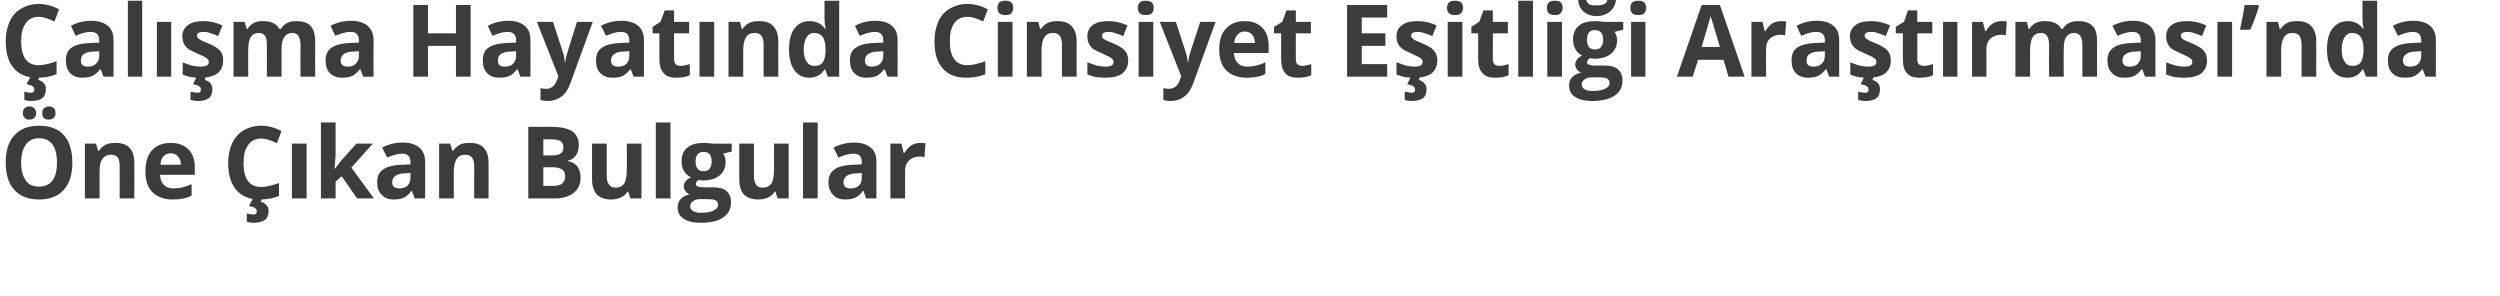
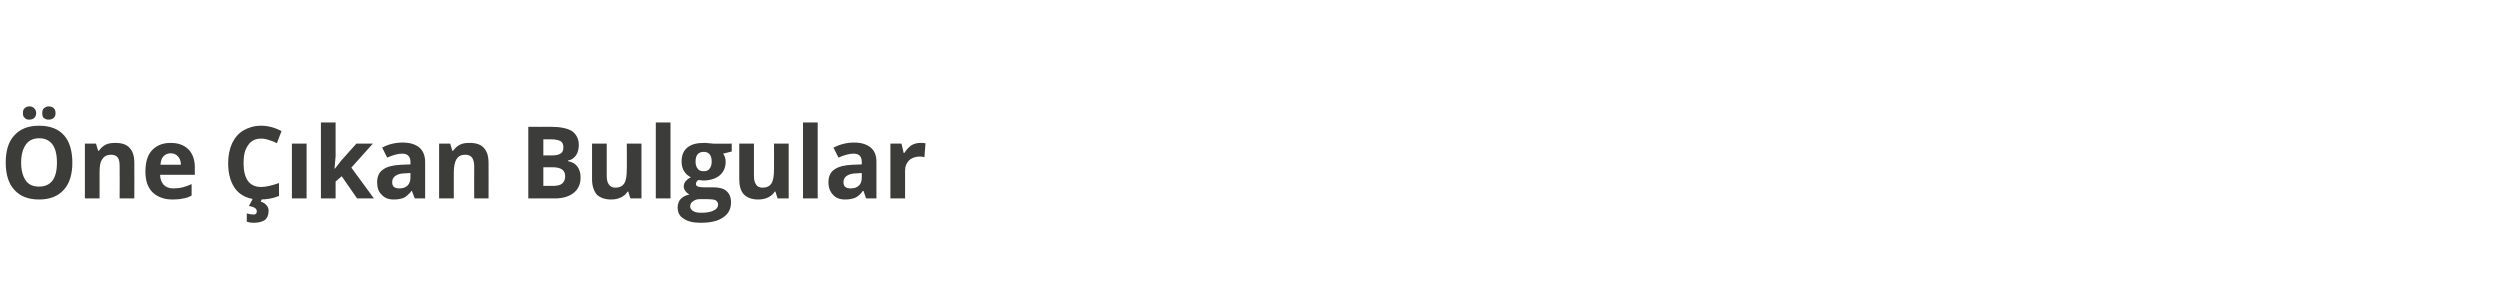
<svg xmlns="http://www.w3.org/2000/svg" version="1.1" width="698px" height="82.727px" viewBox="0 0 698 82.727">
  <desc>al ma Hayat nda Cinsiyet E itli i Ara t rmas nda ne kan Bulgular</desc>
  <defs />
  <g id="Polygon134109">
    <path d="M 20.2 45.4 C 20.2 48.7 19.4 51.3 17.8 53 C 16.2 54.8 13.9 55.7 10.9 55.7 C 7.9 55.7 5.6 54.8 4 53 C 2.4 51.3 1.6 48.7 1.6 45.4 C 1.6 42 2.4 39.5 4 37.8 C 5.6 36 7.9 35.1 10.9 35.1 C 14 35.1 16.3 36 17.9 37.8 C 19.4 39.5 20.2 42.1 20.2 45.4 Z M 5.9 45.4 C 5.9 47.6 6.4 49.3 7.2 50.4 C 8 51.6 9.3 52.1 10.9 52.1 C 14.2 52.1 15.9 49.9 15.9 45.4 C 15.9 40.9 14.2 38.6 10.9 38.6 C 9.3 38.6 8 39.2 7.2 40.4 C 6.4 41.5 5.9 43.2 5.9 45.4 Z M 6.4 31.6 C 6.4 31 6.5 30.5 6.9 30.2 C 7.2 29.9 7.6 29.7 8.2 29.7 C 8.8 29.7 9.3 29.9 9.6 30.3 C 9.9 30.6 10.1 31 10.1 31.6 C 10.1 32.1 9.9 32.6 9.6 32.9 C 9.3 33.2 8.8 33.4 8.2 33.4 C 7.6 33.4 7.2 33.3 6.9 32.9 C 6.5 32.6 6.4 32.2 6.4 31.6 Z M 11.8 31.6 C 11.8 31 11.9 30.5 12.3 30.2 C 12.7 29.9 13.1 29.7 13.6 29.7 C 14.2 29.7 14.7 29.9 15 30.2 C 15.4 30.6 15.5 31 15.5 31.6 C 15.5 32.1 15.4 32.6 15 32.9 C 14.7 33.2 14.2 33.4 13.6 33.4 C 13.1 33.4 12.7 33.3 12.3 33 C 11.9 32.7 11.8 32.2 11.8 31.6 Z M 37.5 55.4 L 33.4 55.4 C 33.4 55.4 33.45 46.5 33.4 46.5 C 33.4 45.4 33.3 44.6 32.9 44 C 32.5 43.5 31.9 43.2 31 43.2 C 29.9 43.2 29.1 43.6 28.6 44.4 C 28 45.1 27.8 46.4 27.8 48.2 C 27.8 48.23 27.8 55.4 27.8 55.4 L 23.7 55.4 L 23.7 40.1 L 26.8 40.1 L 27.4 42.1 C 27.4 42.1 27.61 42.09 27.6 42.1 C 28.1 41.4 28.7 40.8 29.5 40.4 C 30.3 40 31.2 39.9 32.2 39.9 C 34 39.9 35.3 40.3 36.2 41.3 C 37.1 42.3 37.5 43.6 37.5 45.5 C 37.54 45.46 37.5 55.4 37.5 55.4 Z M 47.7 42.8 C 46.8 42.8 46.1 43.1 45.6 43.7 C 45.1 44.2 44.9 45 44.8 46 C 44.8 46 50.5 46 50.5 46 C 50.5 45 50.2 44.2 49.7 43.7 C 49.2 43.1 48.5 42.8 47.7 42.8 Z M 48.2 55.7 C 45.8 55.7 44 55 42.6 53.7 C 41.2 52.3 40.6 50.4 40.6 47.9 C 40.6 45.3 41.2 43.3 42.4 42 C 43.7 40.6 45.4 39.9 47.6 39.9 C 49.8 39.9 51.4 40.5 52.6 41.7 C 53.8 42.9 54.4 44.6 54.4 46.8 C 54.36 46.8 54.4 48.8 54.4 48.8 C 54.4 48.8 44.7 48.82 44.7 48.8 C 44.7 50 45.1 50.9 45.7 51.6 C 46.4 52.3 47.3 52.6 48.4 52.6 C 49.3 52.6 50.2 52.5 51 52.3 C 51.8 52.1 52.6 51.8 53.5 51.4 C 53.5 51.4 53.5 54.6 53.5 54.6 C 52.8 55 52 55.3 51.2 55.4 C 50.4 55.6 49.4 55.7 48.2 55.7 Z M 72.9 38.7 C 71.3 38.7 70.1 39.3 69.3 40.5 C 68.4 41.7 68 43.3 68 45.5 C 68 49.9 69.6 52.2 72.9 52.2 C 74.3 52.2 75.9 51.8 77.9 51.1 C 77.9 51.1 77.9 54.7 77.9 54.7 C 76.3 55.4 74.5 55.7 72.5 55.7 C 69.7 55.7 67.5 54.8 66 53.1 C 64.5 51.3 63.7 48.8 63.7 45.5 C 63.7 43.4 64.1 41.6 64.8 40 C 65.6 38.4 66.6 37.2 68 36.4 C 69.4 35.6 71 35.1 72.9 35.1 C 74.8 35.1 76.7 35.6 78.6 36.6 C 78.6 36.6 77.3 40 77.3 40 C 76.6 39.6 75.8 39.3 75.1 39.1 C 74.3 38.8 73.6 38.7 72.9 38.7 Z M 75 58.8 C 75 60 74.6 60.9 74 61.4 C 73.3 61.9 72.2 62.2 70.8 62.2 C 70.1 62.2 69.5 62.1 68.9 61.9 C 68.9 61.9 68.9 59.6 68.9 59.6 C 69.1 59.6 69.4 59.7 69.8 59.8 C 70.2 59.8 70.6 59.9 70.8 59.9 C 71.4 59.9 71.7 59.6 71.7 59 C 71.7 58.2 71 57.8 69.5 57.5 C 69.53 57.53 70.6 55.4 70.6 55.4 L 73.2 55.4 C 73.2 55.4 72.79 56.26 72.8 56.3 C 73.5 56.5 74 56.8 74.4 57.3 C 74.8 57.7 75 58.3 75 58.8 Z M 85.6 55.4 L 81.5 55.4 L 81.5 40.1 L 85.6 40.1 L 85.6 55.4 Z M 93.5 47.1 L 95.3 44.8 L 99.5 40.1 L 104.1 40.1 L 98.1 46.8 L 104.4 55.4 L 99.7 55.4 L 95.4 49.2 L 93.7 50.7 L 93.7 55.4 L 89.6 55.4 L 89.6 34.2 L 93.7 34.2 L 93.7 43.6 L 93.4 47.1 L 93.5 47.1 Z M 115.8 55.4 L 115 53.3 C 115 53.3 114.93 53.35 114.9 53.3 C 114.2 54.2 113.5 54.8 112.8 55.2 C 112.1 55.5 111.1 55.7 110 55.7 C 108.5 55.7 107.4 55.3 106.6 54.4 C 105.7 53.6 105.3 52.4 105.3 50.9 C 105.3 49.2 105.9 48 107 47.3 C 108.1 46.5 109.8 46.1 112 46 C 112.02 45.99 114.6 45.9 114.6 45.9 C 114.6 45.9 114.62 45.24 114.6 45.2 C 114.6 43.7 113.8 42.9 112.3 42.9 C 111.1 42.9 109.7 43.3 108.1 44 C 108.1 44 106.7 41.2 106.7 41.2 C 108.4 40.3 110.3 39.8 112.4 39.8 C 114.5 39.8 116 40.3 117.1 41.2 C 118.1 42.1 118.7 43.4 118.7 45.2 C 118.68 45.24 118.7 55.4 118.7 55.4 L 115.8 55.4 Z M 114.6 48.3 C 114.6 48.3 113.04 48.4 113 48.4 C 111.8 48.4 111 48.7 110.4 49.1 C 109.8 49.5 109.5 50.1 109.5 50.9 C 109.5 52.1 110.2 52.6 111.5 52.6 C 112.4 52.6 113.2 52.4 113.8 51.8 C 114.3 51.3 114.6 50.5 114.6 49.6 C 114.62 49.6 114.6 48.3 114.6 48.3 Z M 136.4 55.4 L 132.4 55.4 C 132.4 55.4 132.35 46.5 132.4 46.5 C 132.4 45.4 132.2 44.6 131.8 44 C 131.4 43.5 130.8 43.2 129.9 43.2 C 128.8 43.2 128 43.6 127.5 44.4 C 127 45.1 126.7 46.4 126.7 48.2 C 126.7 48.23 126.7 55.4 126.7 55.4 L 122.6 55.4 L 122.6 40.1 L 125.7 40.1 L 126.3 42.1 C 126.3 42.1 126.51 42.09 126.5 42.1 C 127 41.4 127.6 40.8 128.4 40.4 C 129.2 40 130.1 39.9 131.1 39.9 C 132.9 39.9 134.2 40.3 135.1 41.3 C 136 42.3 136.4 43.6 136.4 45.5 C 136.44 45.46 136.4 55.4 136.4 55.4 Z M 147.5 35.4 C 147.5 35.4 153.64 35.44 153.6 35.4 C 156.4 35.4 158.4 35.8 159.7 36.6 C 160.9 37.5 161.6 38.7 161.6 40.5 C 161.6 41.7 161.3 42.7 160.8 43.4 C 160.2 44.2 159.5 44.7 158.6 44.8 C 158.6 44.8 158.6 45 158.6 45 C 159.8 45.2 160.7 45.8 161.2 46.5 C 161.8 47.3 162.1 48.3 162.1 49.6 C 162.1 51.5 161.4 52.9 160.1 53.9 C 158.8 54.9 157.1 55.4 154.9 55.4 C 154.88 55.42 147.5 55.4 147.5 55.4 L 147.5 35.4 Z M 151.7 43.4 C 151.7 43.4 154.11 43.35 154.1 43.4 C 155.2 43.4 156.1 43.2 156.6 42.8 C 157.1 42.5 157.3 41.9 157.3 41.1 C 157.3 40.3 157 39.7 156.5 39.4 C 155.9 39.1 155.1 38.9 153.9 38.9 C 153.88 38.91 151.7 38.9 151.7 38.9 L 151.7 43.4 Z M 151.7 46.7 L 151.7 51.9 C 151.7 51.9 154.41 51.92 154.4 51.9 C 155.5 51.9 156.4 51.7 156.9 51.3 C 157.5 50.8 157.8 50.1 157.8 49.2 C 157.8 47.5 156.6 46.7 154.3 46.7 C 154.27 46.71 151.7 46.7 151.7 46.7 Z M 176 55.4 L 175.4 53.5 C 175.4 53.5 175.23 53.47 175.2 53.5 C 174.8 54.2 174.2 54.7 173.4 55.1 C 172.6 55.5 171.7 55.7 170.6 55.7 C 168.9 55.7 167.5 55.2 166.6 54.3 C 165.8 53.3 165.3 51.9 165.3 50.1 C 165.31 50.11 165.3 40.1 165.3 40.1 L 169.4 40.1 C 169.4 40.1 169.39 49.07 169.4 49.1 C 169.4 50.2 169.6 51 170 51.5 C 170.4 52.1 171 52.4 171.8 52.4 C 172.9 52.4 173.8 52 174.3 51.2 C 174.8 50.4 175 49.1 175 47.3 C 175.05 47.33 175 40.1 175 40.1 L 179.1 40.1 L 179.1 55.4 L 176 55.4 Z M 187.2 55.4 L 183.1 55.4 L 183.1 34.2 L 187.2 34.2 L 187.2 55.4 Z M 204.3 40.1 L 204.3 42.3 C 204.3 42.3 201.94 42.87 201.9 42.9 C 202.4 43.6 202.6 44.3 202.6 45.2 C 202.6 46.8 202 48.1 200.9 49 C 199.8 49.9 198.2 50.4 196.2 50.4 C 196.23 50.38 195.5 50.3 195.5 50.3 C 195.5 50.3 194.89 50.27 194.9 50.3 C 194.5 50.6 194.3 51 194.3 51.4 C 194.3 52 195 52.3 196.5 52.3 C 196.5 52.3 199.1 52.3 199.1 52.3 C 200.7 52.3 202 52.6 202.8 53.3 C 203.7 54.1 204.1 55.1 204.1 56.5 C 204.1 58.3 203.4 59.7 201.9 60.7 C 200.5 61.7 198.4 62.2 195.6 62.2 C 193.5 62.2 191.9 61.8 190.8 61 C 189.7 60.3 189.2 59.3 189.2 57.9 C 189.2 57 189.5 56.2 190 55.6 C 190.6 55 191.4 54.5 192.5 54.3 C 192.1 54.1 191.7 53.8 191.4 53.4 C 191.1 53 190.9 52.5 190.9 52.1 C 190.9 51.5 191.1 51 191.4 50.6 C 191.8 50.2 192.2 49.8 192.9 49.5 C 192.1 49.1 191.5 48.6 191 47.8 C 190.5 47 190.3 46.1 190.3 45.1 C 190.3 43.4 190.8 42.1 191.9 41.2 C 193 40.3 194.5 39.9 196.5 39.9 C 196.9 39.9 197.4 39.9 198 40 C 198.5 40 198.9 40.1 199.1 40.1 C 199.06 40.14 204.3 40.1 204.3 40.1 Z M 192.7 57.6 C 192.7 58.2 193 58.6 193.5 58.9 C 194.1 59.3 194.8 59.4 195.8 59.4 C 197.3 59.4 198.4 59.2 199.2 58.8 C 200.1 58.4 200.5 57.8 200.5 57.1 C 200.5 56.6 200.2 56.2 199.8 55.9 C 199.3 55.7 198.5 55.6 197.5 55.6 C 197.5 55.6 195.4 55.6 195.4 55.6 C 194.6 55.6 194 55.8 193.5 56.2 C 193 56.5 192.7 57 192.7 57.6 Z M 196.5 42.4 C 195 42.4 194.2 43.3 194.2 45.1 C 194.2 46 194.4 46.6 194.8 47.1 C 195.1 47.6 195.7 47.8 196.5 47.8 C 197.2 47.8 197.8 47.6 198.1 47.1 C 198.5 46.6 198.7 46 198.7 45.1 C 198.7 43.3 197.9 42.4 196.5 42.4 C 196.5 42.4 196.5 42.4 196.5 42.4 Z M 217.1 55.4 L 216.5 53.5 C 216.5 53.5 216.32 53.47 216.3 53.5 C 215.9 54.2 215.3 54.7 214.5 55.1 C 213.7 55.5 212.7 55.7 211.7 55.7 C 210 55.7 208.6 55.2 207.7 54.3 C 206.8 53.3 206.4 51.9 206.4 50.1 C 206.39 50.11 206.4 40.1 206.4 40.1 L 210.5 40.1 C 210.5 40.1 210.48 49.07 210.5 49.1 C 210.5 50.2 210.7 51 211.1 51.5 C 211.4 52.1 212.1 52.4 212.9 52.4 C 214 52.4 214.9 52 215.4 51.2 C 215.9 50.4 216.1 49.1 216.1 47.3 C 216.13 47.33 216.1 40.1 216.1 40.1 L 220.2 40.1 L 220.2 55.4 L 217.1 55.4 Z M 228.3 55.4 L 224.2 55.4 L 224.2 34.2 L 228.3 34.2 L 228.3 55.4 Z M 241.8 55.4 L 241.1 53.3 C 241.1 53.3 240.95 53.35 240.9 53.3 C 240.3 54.2 239.6 54.8 238.8 55.2 C 238.1 55.5 237.1 55.7 236 55.7 C 234.5 55.7 233.4 55.3 232.6 54.4 C 231.8 53.6 231.3 52.4 231.3 50.9 C 231.3 49.2 231.9 48 233 47.3 C 234.1 46.5 235.8 46.1 238 46 C 238.04 45.99 240.6 45.9 240.6 45.9 C 240.6 45.9 240.64 45.24 240.6 45.2 C 240.6 43.7 239.9 42.9 238.3 42.9 C 237.1 42.9 235.7 43.3 234.1 44 C 234.1 44 232.7 41.2 232.7 41.2 C 234.5 40.3 236.4 39.8 238.5 39.8 C 240.5 39.8 242 40.3 243.1 41.2 C 244.2 42.1 244.7 43.4 244.7 45.2 C 244.7 45.24 244.7 55.4 244.7 55.4 L 241.8 55.4 Z M 240.6 48.3 C 240.6 48.3 239.06 48.4 239.1 48.4 C 237.9 48.4 237 48.7 236.4 49.1 C 235.8 49.5 235.5 50.1 235.5 50.9 C 235.5 52.1 236.2 52.6 237.5 52.6 C 238.5 52.6 239.2 52.4 239.8 51.8 C 240.4 51.3 240.6 50.5 240.6 49.6 C 240.64 49.6 240.6 48.3 240.6 48.3 Z M 257 39.9 C 257.5 39.9 258 39.9 258.4 40 C 258.4 40 258.1 43.9 258.1 43.9 C 257.7 43.8 257.3 43.7 256.9 43.7 C 255.6 43.7 254.5 44.1 253.8 44.8 C 253.1 45.5 252.7 46.4 252.7 47.6 C 252.72 47.64 252.7 55.4 252.7 55.4 L 248.6 55.4 L 248.6 40.1 L 251.7 40.1 L 252.3 42.7 C 252.3 42.7 252.53 42.71 252.5 42.7 C 253 41.9 253.6 41.2 254.4 40.6 C 255.2 40.1 256.1 39.9 257 39.9 Z " stroke="none" fill="#3c3c3b" />
  </g>
  <g id="Polygon134108">
-     <path d="M 10.8 4.7 C 9.2 4.7 8 5.3 7.2 6.5 C 6.3 7.7 5.9 9.3 5.9 11.5 C 5.9 15.9 7.5 18.2 10.8 18.2 C 12.2 18.2 13.8 17.8 15.8 17.1 C 15.8 17.1 15.8 20.7 15.8 20.7 C 14.2 21.4 12.4 21.7 10.4 21.7 C 7.5 21.7 5.4 20.8 3.9 19.1 C 2.3 17.3 1.6 14.8 1.6 11.5 C 1.6 9.4 2 7.6 2.7 6 C 3.4 4.4 4.5 3.2 5.9 2.4 C 7.3 1.6 8.9 1.1 10.8 1.1 C 12.7 1.1 14.6 1.6 16.5 2.6 C 16.5 2.6 15.2 6 15.2 6 C 14.4 5.6 13.7 5.3 13 5.1 C 12.2 4.8 11.5 4.7 10.8 4.7 Z M 12.8 24.8 C 12.8 26 12.5 26.9 11.8 27.4 C 11.2 27.9 10.1 28.2 8.7 28.2 C 8 28.2 7.4 28.1 6.8 27.9 C 6.8 27.9 6.8 25.6 6.8 25.6 C 7 25.6 7.3 25.7 7.7 25.8 C 8.1 25.8 8.4 25.9 8.7 25.9 C 9.3 25.9 9.6 25.6 9.6 25 C 9.6 24.2 8.9 23.8 7.4 23.5 C 7.41 23.53 8.5 21.4 8.5 21.4 L 11 21.4 C 11 21.4 10.68 22.26 10.7 22.3 C 11.3 22.5 11.9 22.8 12.3 23.3 C 12.7 23.7 12.8 24.3 12.8 24.8 Z M 28.9 21.4 L 28.1 19.3 C 28.1 19.3 27.97 19.35 28 19.3 C 27.3 20.2 26.6 20.8 25.8 21.2 C 25.1 21.5 24.2 21.7 23 21.7 C 21.6 21.7 20.4 21.3 19.6 20.4 C 18.8 19.6 18.4 18.4 18.4 16.9 C 18.4 15.2 18.9 14 20 13.3 C 21.1 12.5 22.8 12.1 25.1 12 C 25.06 11.99 27.7 11.9 27.7 11.9 C 27.7 11.9 27.66 11.24 27.7 11.2 C 27.7 9.7 26.9 8.9 25.3 8.9 C 24.1 8.9 22.7 9.3 21.1 10 C 21.1 10 19.8 7.2 19.8 7.2 C 21.5 6.3 23.4 5.8 25.5 5.8 C 27.5 5.8 29 6.3 30.1 7.2 C 31.2 8.1 31.7 9.4 31.7 11.2 C 31.72 11.24 31.7 21.4 31.7 21.4 L 28.9 21.4 Z M 27.7 14.3 C 27.7 14.3 26.08 14.4 26.1 14.4 C 24.9 14.4 24 14.7 23.4 15.1 C 22.8 15.5 22.6 16.1 22.6 16.9 C 22.6 18.1 23.2 18.6 24.5 18.6 C 25.5 18.6 26.2 18.4 26.8 17.8 C 27.4 17.3 27.7 16.5 27.7 15.6 C 27.66 15.6 27.7 14.3 27.7 14.3 Z M 39.7 21.4 L 35.7 21.4 L 35.7 0.2 L 39.7 0.2 L 39.7 21.4 Z M 47.8 21.4 L 43.8 21.4 L 43.8 6.1 L 47.8 6.1 L 47.8 21.4 Z M 62.3 16.9 C 62.3 18.5 61.8 19.6 60.7 20.5 C 59.6 21.3 58 21.7 55.9 21.7 C 54.8 21.7 53.9 21.6 53.1 21.5 C 52.4 21.3 51.6 21.1 51 20.8 C 51 20.8 51 17.4 51 17.4 C 51.7 17.7 52.6 18 53.5 18.3 C 54.5 18.5 55.3 18.6 56 18.6 C 57.5 18.6 58.3 18.2 58.3 17.3 C 58.3 17 58.2 16.7 58 16.5 C 57.8 16.3 57.4 16.1 57 15.8 C 56.5 15.6 55.8 15.3 55 14.9 C 53.9 14.4 53 14 52.5 13.6 C 51.9 13.1 51.6 12.7 51.3 12.1 C 51.1 11.6 50.9 10.9 50.9 10.1 C 50.9 8.8 51.5 7.7 52.5 7 C 53.5 6.2 55 5.9 56.9 5.9 C 58.7 5.9 60.4 6.3 62.1 7.1 C 62.1 7.1 60.9 10.1 60.9 10.1 C 60.2 9.7 59.5 9.5 58.8 9.3 C 58.2 9 57.5 8.9 56.8 8.9 C 55.6 8.9 55 9.3 55 9.9 C 55 10.3 55.2 10.6 55.6 10.9 C 56 11.2 56.8 11.6 58.1 12.1 C 59.3 12.6 60.2 13.1 60.7 13.5 C 61.3 13.9 61.7 14.4 61.9 14.9 C 62.2 15.5 62.3 16.1 62.3 16.9 Z M 59.3 24.8 C 59.3 26 59 26.9 58.3 27.4 C 57.7 27.9 56.6 28.2 55.2 28.2 C 54.5 28.2 53.9 28.1 53.2 27.9 C 53.2 27.9 53.2 25.6 53.2 25.6 C 53.5 25.6 53.8 25.7 54.2 25.8 C 54.6 25.8 54.9 25.9 55.2 25.9 C 55.8 25.9 56.1 25.6 56.1 25 C 56.1 24.2 55.4 23.8 53.9 23.5 C 53.9 23.53 54.9 21.4 54.9 21.4 L 57.5 21.4 C 57.5 21.4 57.17 22.26 57.2 22.3 C 57.8 22.5 58.4 22.8 58.8 23.3 C 59.1 23.7 59.3 24.3 59.3 24.8 Z M 78.6 21.4 L 74.5 21.4 C 74.5 21.4 74.54 12.5 74.5 12.5 C 74.5 11.4 74.4 10.6 74 10 C 73.6 9.5 73.1 9.2 72.3 9.2 C 71.2 9.2 70.5 9.6 70 10.4 C 69.5 11.1 69.3 12.4 69.3 14.2 C 69.3 14.23 69.3 21.4 69.3 21.4 L 65.2 21.4 L 65.2 6.1 L 68.3 6.1 L 68.9 8.1 C 68.9 8.1 69.12 8.09 69.1 8.1 C 69.5 7.4 70.1 6.8 70.9 6.4 C 71.6 6 72.5 5.9 73.5 5.9 C 75.7 5.9 77.2 6.6 78 8.1 C 78 8.1 78.4 8.1 78.4 8.1 C 78.8 7.4 79.4 6.8 80.2 6.4 C 80.9 6 81.8 5.9 82.8 5.9 C 84.5 5.9 85.8 6.3 86.7 7.2 C 87.5 8.1 88 9.5 88 11.5 C 87.97 11.46 88 21.4 88 21.4 L 83.9 21.4 C 83.9 21.4 83.87 12.5 83.9 12.5 C 83.9 11.4 83.7 10.6 83.3 10 C 83 9.5 82.4 9.2 81.6 9.2 C 80.6 9.2 79.9 9.6 79.4 10.3 C 78.9 11 78.6 12.2 78.6 13.8 C 78.63 13.75 78.6 21.4 78.6 21.4 Z M 101.4 21.4 L 100.6 19.3 C 100.6 19.3 100.5 19.35 100.5 19.3 C 99.8 20.2 99.1 20.8 98.4 21.2 C 97.7 21.5 96.7 21.7 95.5 21.7 C 94.1 21.7 93 21.3 92.1 20.4 C 91.3 19.6 90.9 18.4 90.9 16.9 C 90.9 15.2 91.5 14 92.6 13.3 C 93.7 12.5 95.4 12.1 97.6 12 C 97.6 11.99 100.2 11.9 100.2 11.9 C 100.2 11.9 100.2 11.24 100.2 11.2 C 100.2 9.7 99.4 8.9 97.9 8.9 C 96.7 8.9 95.3 9.3 93.6 10 C 93.6 10 92.3 7.2 92.3 7.2 C 94 6.3 95.9 5.8 98 5.8 C 100 5.8 101.6 6.3 102.6 7.2 C 103.7 8.1 104.3 9.4 104.3 11.2 C 104.25 11.24 104.3 21.4 104.3 21.4 L 101.4 21.4 Z M 100.2 14.3 C 100.2 14.3 98.61 14.4 98.6 14.4 C 97.4 14.4 96.5 14.7 96 15.1 C 95.4 15.5 95.1 16.1 95.1 16.9 C 95.1 18.1 95.8 18.6 97.1 18.6 C 98 18.6 98.8 18.4 99.3 17.8 C 99.9 17.3 100.2 16.5 100.2 15.6 C 100.2 15.6 100.2 14.3 100.2 14.3 Z M 131.4 21.4 L 127.3 21.4 L 127.3 12.8 L 119.5 12.8 L 119.5 21.4 L 115.4 21.4 L 115.4 1.4 L 119.5 1.4 L 119.5 9.3 L 127.3 9.3 L 127.3 1.4 L 131.4 1.4 L 131.4 21.4 Z M 145.3 21.4 L 144.5 19.3 C 144.5 19.3 144.38 19.35 144.4 19.3 C 143.7 20.2 143 20.8 142.3 21.2 C 141.5 21.5 140.6 21.7 139.4 21.7 C 138 21.7 136.8 21.3 136 20.4 C 135.2 19.6 134.8 18.4 134.8 16.9 C 134.8 15.2 135.3 14 136.4 13.3 C 137.6 12.5 139.2 12.1 141.5 12 C 141.47 11.99 144.1 11.9 144.1 11.9 C 144.1 11.9 144.07 11.24 144.1 11.2 C 144.1 9.7 143.3 8.9 141.7 8.9 C 140.5 8.9 139.1 9.3 137.5 10 C 137.5 10 136.2 7.2 136.2 7.2 C 137.9 6.3 139.8 5.8 141.9 5.8 C 143.9 5.8 145.4 6.3 146.5 7.2 C 147.6 8.1 148.1 9.4 148.1 11.2 C 148.13 11.24 148.1 21.4 148.1 21.4 L 145.3 21.4 Z M 144.1 14.3 C 144.1 14.3 142.49 14.4 142.5 14.4 C 141.3 14.4 140.4 14.7 139.8 15.1 C 139.3 15.5 139 16.1 139 16.9 C 139 18.1 139.6 18.6 140.9 18.6 C 141.9 18.6 142.7 18.4 143.2 17.8 C 143.8 17.3 144.1 16.5 144.1 15.6 C 144.07 15.6 144.1 14.3 144.1 14.3 Z M 149.9 6.1 L 154.4 6.1 C 154.4 6.1 157.22 14.74 157.2 14.7 C 157.5 15.5 157.6 16.4 157.7 17.4 C 157.7 17.4 157.8 17.4 157.8 17.4 C 157.9 16.5 158.1 15.6 158.4 14.7 C 158.37 14.74 161.1 6.1 161.1 6.1 L 165.5 6.1 C 165.5 6.1 159.19 23.38 159.2 23.4 C 158.6 25 157.8 26.2 156.7 27 C 155.6 27.8 154.4 28.2 152.9 28.2 C 152.2 28.2 151.5 28.1 150.9 27.9 C 150.9 27.9 150.9 24.6 150.9 24.6 C 151.3 24.7 151.9 24.8 152.5 24.8 C 153.2 24.8 153.8 24.6 154.4 24.1 C 154.9 23.7 155.3 23 155.6 22.1 C 155.63 22.07 155.9 21.3 155.9 21.3 L 149.9 6.1 Z M 176.9 21.4 L 176.1 19.3 C 176.1 19.3 176.01 19.35 176 19.3 C 175.3 20.2 174.6 20.8 173.9 21.2 C 173.2 21.5 172.2 21.7 171 21.7 C 169.6 21.7 168.5 21.3 167.6 20.4 C 166.8 19.6 166.4 18.4 166.4 16.9 C 166.4 15.2 167 14 168.1 13.3 C 169.2 12.5 170.9 12.1 173.1 12 C 173.1 11.99 175.7 11.9 175.7 11.9 C 175.7 11.9 175.7 11.24 175.7 11.2 C 175.7 9.7 174.9 8.9 173.4 8.9 C 172.2 8.9 170.8 9.3 169.2 10 C 169.2 10 167.8 7.2 167.8 7.2 C 169.5 6.3 171.4 5.8 173.5 5.8 C 175.5 5.8 177.1 6.3 178.2 7.2 C 179.2 8.1 179.8 9.4 179.8 11.2 C 179.76 11.24 179.8 21.4 179.8 21.4 L 176.9 21.4 Z M 175.7 14.3 C 175.7 14.3 174.12 14.4 174.1 14.4 C 172.9 14.4 172 14.7 171.5 15.1 C 170.9 15.5 170.6 16.1 170.6 16.9 C 170.6 18.1 171.3 18.6 172.6 18.6 C 173.5 18.6 174.3 18.4 174.9 17.8 C 175.4 17.3 175.7 16.5 175.7 15.6 C 175.7 15.6 175.7 14.3 175.7 14.3 Z M 190 18.4 C 190.7 18.4 191.6 18.2 192.6 17.9 C 192.6 17.9 192.6 21 192.6 21 C 191.6 21.5 190.3 21.7 188.8 21.7 C 187.2 21.7 186 21.3 185.3 20.4 C 184.5 19.6 184.1 18.3 184.1 16.6 C 184.14 16.64 184.1 9.3 184.1 9.3 L 182.2 9.3 L 182.2 7.5 L 184.4 6.1 L 185.6 2.9 L 188.2 2.9 L 188.2 6.1 L 192.4 6.1 L 192.4 9.3 L 188.2 9.3 C 188.2 9.3 188.22 16.64 188.2 16.6 C 188.2 17.2 188.4 17.7 188.7 18 C 189 18.2 189.5 18.4 190 18.4 Z M 199.4 21.4 L 195.3 21.4 L 195.3 6.1 L 199.4 6.1 L 199.4 21.4 Z M 217.3 21.4 L 213.2 21.4 C 213.2 21.4 213.17 12.5 213.2 12.5 C 213.2 11.4 213 10.6 212.6 10 C 212.2 9.5 211.6 9.2 210.8 9.2 C 209.6 9.2 208.8 9.6 208.3 10.4 C 207.8 11.1 207.5 12.4 207.5 14.2 C 207.52 14.23 207.5 21.4 207.5 21.4 L 203.4 21.4 L 203.4 6.1 L 206.6 6.1 L 207.1 8.1 C 207.1 8.1 207.33 8.09 207.3 8.1 C 207.8 7.4 208.4 6.8 209.2 6.4 C 210 6 210.9 5.9 211.9 5.9 C 213.7 5.9 215 6.3 215.9 7.3 C 216.8 8.3 217.3 9.6 217.3 11.5 C 217.26 11.46 217.3 21.4 217.3 21.4 Z M 230.2 19.4 C 229.3 20.9 227.8 21.7 225.9 21.7 C 224.2 21.7 222.8 21 221.8 19.6 C 220.8 18.2 220.3 16.3 220.3 13.8 C 220.3 11.3 220.8 9.3 221.8 8 C 222.8 6.6 224.2 5.9 226 5.9 C 227.9 5.9 229.4 6.6 230.4 8.1 C 230.4 8.1 230.5 8.1 230.5 8.1 C 230.3 7 230.2 5.9 230.2 5 C 230.18 5.04 230.2 0.2 230.2 0.2 L 234.3 0.2 L 234.3 21.4 L 231.1 21.4 L 230.4 19.4 L 230.2 19.4 C 230.2 19.4 230.18 19.44 230.2 19.4 Z M 227.4 18.4 C 228.4 18.4 229.2 18.1 229.7 17.4 C 230.2 16.8 230.4 15.8 230.5 14.3 C 230.5 14.3 230.5 13.8 230.5 13.8 C 230.5 12.2 230.2 11 229.7 10.3 C 229.2 9.6 228.4 9.2 227.3 9.2 C 226.4 9.2 225.7 9.6 225.2 10.4 C 224.7 11.2 224.4 12.4 224.4 13.9 C 224.4 15.4 224.7 16.5 225.2 17.2 C 225.7 18 226.4 18.4 227.4 18.4 Z M 247.8 21.4 L 247 19.3 C 247 19.3 246.9 19.35 246.9 19.3 C 246.2 20.2 245.5 20.8 244.8 21.2 C 244 21.5 243.1 21.7 241.9 21.7 C 240.5 21.7 239.4 21.3 238.5 20.4 C 237.7 19.6 237.3 18.4 237.3 16.9 C 237.3 15.2 237.8 14 239 13.3 C 240.1 12.5 241.7 12.1 244 12 C 243.99 11.99 246.6 11.9 246.6 11.9 C 246.6 11.9 246.59 11.24 246.6 11.2 C 246.6 9.7 245.8 8.9 244.3 8.9 C 243.1 8.9 241.7 9.3 240 10 C 240 10 238.7 7.2 238.7 7.2 C 240.4 6.3 242.3 5.8 244.4 5.8 C 246.4 5.8 248 6.3 249 7.2 C 250.1 8.1 250.6 9.4 250.6 11.2 C 250.65 11.24 250.6 21.4 250.6 21.4 L 247.8 21.4 Z M 246.6 14.3 C 246.6 14.3 245.01 14.4 245 14.4 C 243.8 14.4 242.9 14.7 242.4 15.1 C 241.8 15.5 241.5 16.1 241.5 16.9 C 241.5 18.1 242.1 18.6 243.5 18.6 C 244.4 18.6 245.2 18.4 245.7 17.8 C 246.3 17.3 246.6 16.5 246.6 15.6 C 246.59 15.6 246.6 14.3 246.6 14.3 Z M 270.1 4.7 C 268.5 4.7 267.3 5.3 266.4 6.5 C 265.6 7.7 265.2 9.3 265.2 11.5 C 265.2 15.9 266.8 18.2 270.1 18.2 C 271.5 18.2 273.1 17.8 275.1 17.1 C 275.1 17.1 275.1 20.7 275.1 20.7 C 273.5 21.4 271.7 21.7 269.7 21.7 C 266.8 21.7 264.7 20.8 263.2 19.1 C 261.6 17.3 260.9 14.8 260.9 11.5 C 260.9 9.4 261.3 7.6 262 6 C 262.7 4.4 263.8 3.2 265.2 2.4 C 266.6 1.6 268.2 1.1 270.1 1.1 C 272 1.1 273.9 1.6 275.8 2.6 C 275.8 2.6 274.5 6 274.5 6 C 273.7 5.6 273 5.3 272.3 5.1 C 271.5 4.8 270.8 4.7 270.1 4.7 Z M 280.7 4.2 C 279.2 4.2 278.5 3.6 278.5 2.2 C 278.5 0.8 279.2 0.2 280.7 0.2 C 282.2 0.2 282.9 0.8 282.9 2.2 C 282.9 2.8 282.7 3.3 282.4 3.7 C 282 4.1 281.4 4.2 280.7 4.2 C 280.7 4.2 280.7 4.2 280.7 4.2 Z M 282.7 21.4 L 278.6 21.4 L 278.6 6.1 L 282.7 6.1 L 282.7 21.4 Z M 300.6 21.4 L 296.5 21.4 C 296.5 21.4 296.49 12.5 296.5 12.5 C 296.5 11.4 296.3 10.6 295.9 10 C 295.5 9.5 294.9 9.2 294.1 9.2 C 292.9 9.2 292.1 9.6 291.6 10.4 C 291.1 11.1 290.8 12.4 290.8 14.2 C 290.83 14.23 290.8 21.4 290.8 21.4 L 286.7 21.4 L 286.7 6.1 L 289.9 6.1 L 290.4 8.1 C 290.4 8.1 290.64 8.09 290.6 8.1 C 291.1 7.4 291.7 6.8 292.5 6.4 C 293.3 6 294.2 5.9 295.3 5.9 C 297 5.9 298.3 6.3 299.2 7.3 C 300.1 8.3 300.6 9.6 300.6 11.5 C 300.57 11.46 300.6 21.4 300.6 21.4 Z M 315 16.9 C 315 18.5 314.4 19.6 313.4 20.5 C 312.3 21.3 310.7 21.7 308.6 21.7 C 307.5 21.7 306.5 21.6 305.8 21.5 C 305 21.3 304.3 21.1 303.6 20.8 C 303.6 20.8 303.6 17.4 303.6 17.4 C 304.4 17.7 305.2 18 306.2 18.3 C 307.1 18.5 308 18.6 308.7 18.6 C 310.2 18.6 310.9 18.2 310.9 17.3 C 310.9 17 310.8 16.7 310.6 16.5 C 310.4 16.3 310.1 16.1 309.6 15.8 C 309.1 15.6 308.5 15.3 307.7 14.9 C 306.5 14.4 305.7 14 305.1 13.6 C 304.6 13.1 304.2 12.7 304 12.1 C 303.7 11.6 303.6 10.9 303.6 10.1 C 303.6 8.8 304.1 7.7 305.1 7 C 306.2 6.2 307.6 5.9 309.5 5.9 C 311.3 5.9 313.1 6.3 314.8 7.1 C 314.8 7.1 313.6 10.1 313.6 10.1 C 312.8 9.7 312.1 9.5 311.5 9.3 C 310.8 9 310.1 8.9 309.5 8.9 C 308.3 8.9 307.7 9.3 307.7 9.9 C 307.7 10.3 307.8 10.6 308.2 10.9 C 308.6 11.2 309.5 11.6 310.8 12.1 C 312 12.6 312.8 13.1 313.4 13.5 C 313.9 13.9 314.3 14.4 314.6 14.9 C 314.8 15.5 315 16.1 315 16.9 Z M 319.9 4.2 C 318.4 4.2 317.7 3.6 317.7 2.2 C 317.7 0.8 318.4 0.2 319.9 0.2 C 321.4 0.2 322.1 0.8 322.1 2.2 C 322.1 2.8 322 3.3 321.6 3.7 C 321.2 4.1 320.7 4.2 319.9 4.2 C 319.9 4.2 319.9 4.2 319.9 4.2 Z M 322 21.4 L 317.9 21.4 L 317.9 6.1 L 322 6.1 L 322 21.4 Z M 323.8 6.1 L 328.3 6.1 C 328.3 6.1 331.13 14.74 331.1 14.7 C 331.4 15.5 331.5 16.4 331.6 17.4 C 331.6 17.4 331.7 17.4 331.7 17.4 C 331.8 16.5 332 15.6 332.3 14.7 C 332.28 14.74 335.1 6.1 335.1 6.1 L 339.4 6.1 C 339.4 6.1 333.1 23.38 333.1 23.4 C 332.5 25 331.7 26.2 330.6 27 C 329.5 27.8 328.3 28.2 326.8 28.2 C 326.1 28.2 325.4 28.1 324.8 27.9 C 324.8 27.9 324.8 24.6 324.8 24.6 C 325.3 24.7 325.8 24.8 326.4 24.8 C 327.1 24.8 327.7 24.6 328.3 24.1 C 328.8 23.7 329.2 23 329.5 22.1 C 329.53 22.07 329.8 21.3 329.8 21.3 L 323.8 6.1 Z M 347.5 8.8 C 346.6 8.8 346 9.1 345.5 9.7 C 345 10.2 344.7 11 344.6 12 C 344.6 12 350.4 12 350.4 12 C 350.3 11 350.1 10.2 349.6 9.7 C 349.1 9.1 348.4 8.8 347.5 8.8 Z M 348.1 21.7 C 345.7 21.7 343.8 21 342.4 19.7 C 341.1 18.3 340.4 16.4 340.4 13.9 C 340.4 11.3 341 9.3 342.3 8 C 343.5 6.6 345.3 5.9 347.5 5.9 C 349.6 5.9 351.2 6.5 352.4 7.7 C 353.6 8.9 354.2 10.6 354.2 12.8 C 354.19 12.8 354.2 14.8 354.2 14.8 C 354.2 14.8 344.53 14.82 344.5 14.8 C 344.6 16 344.9 16.9 345.6 17.6 C 346.2 18.3 347.1 18.6 348.3 18.6 C 349.2 18.6 350 18.5 350.8 18.3 C 351.6 18.1 352.5 17.8 353.3 17.4 C 353.3 17.4 353.3 20.6 353.3 20.6 C 352.6 21 351.9 21.3 351.1 21.4 C 350.2 21.6 349.3 21.7 348.1 21.7 Z M 363.6 18.4 C 364.3 18.4 365.1 18.2 366.1 17.9 C 366.1 17.9 366.1 21 366.1 21 C 365.1 21.5 363.9 21.7 362.4 21.7 C 360.7 21.7 359.5 21.3 358.8 20.4 C 358.1 19.6 357.7 18.3 357.7 16.6 C 357.68 16.64 357.7 9.3 357.7 9.3 L 355.7 9.3 L 355.7 7.5 L 358 6.1 L 359.2 2.9 L 361.8 2.9 L 361.8 6.1 L 366 6.1 L 366 9.3 L 361.8 9.3 C 361.8 9.3 361.77 16.64 361.8 16.6 C 361.8 17.2 361.9 17.7 362.3 18 C 362.6 18.2 363 18.4 363.6 18.4 Z M 387.3 21.4 L 376.1 21.4 L 376.1 1.4 L 387.3 1.4 L 387.3 4.9 L 380.2 4.9 L 380.2 9.3 L 386.8 9.3 L 386.8 12.8 L 380.2 12.8 L 380.2 17.9 L 387.3 17.9 L 387.3 21.4 Z M 401.3 16.9 C 401.3 18.5 400.7 19.6 399.7 20.5 C 398.6 21.3 397 21.7 394.9 21.7 C 393.8 21.7 392.9 21.6 392.1 21.5 C 391.3 21.3 390.6 21.1 389.9 20.8 C 389.9 20.8 389.9 17.4 389.9 17.4 C 390.7 17.7 391.6 18 392.5 18.3 C 393.5 18.5 394.3 18.6 395 18.6 C 396.5 18.6 397.2 18.2 397.2 17.3 C 397.2 17 397.1 16.7 396.9 16.5 C 396.8 16.3 396.4 16.1 395.9 15.8 C 395.4 15.6 394.8 15.3 394 14.9 C 392.8 14.4 392 14 391.5 13.6 C 390.9 13.1 390.5 12.7 390.3 12.1 C 390 11.6 389.9 10.9 389.9 10.1 C 389.9 8.8 390.4 7.7 391.5 7 C 392.5 6.2 394 5.9 395.9 5.9 C 397.7 5.9 399.4 6.3 401.1 7.1 C 401.1 7.1 399.9 10.1 399.9 10.1 C 399.1 9.7 398.4 9.5 397.8 9.3 C 397.1 9 396.5 8.9 395.8 8.9 C 394.6 8.9 394 9.3 394 9.9 C 394 10.3 394.2 10.6 394.6 10.9 C 394.9 11.2 395.8 11.6 397.1 12.1 C 398.3 12.6 399.1 13.1 399.7 13.5 C 400.2 13.9 400.6 14.4 400.9 14.9 C 401.1 15.5 401.3 16.1 401.3 16.9 Z M 398.3 24.8 C 398.3 26 398 26.9 397.3 27.4 C 396.6 27.9 395.6 28.2 394.2 28.2 C 393.5 28.2 392.8 28.1 392.2 27.9 C 392.2 27.9 392.2 25.6 392.2 25.6 C 392.5 25.6 392.8 25.7 393.2 25.8 C 393.6 25.8 393.9 25.9 394.1 25.9 C 394.8 25.9 395.1 25.6 395.1 25 C 395.1 24.2 394.4 23.8 392.9 23.5 C 392.88 23.53 393.9 21.4 393.9 21.4 L 396.5 21.4 C 396.5 21.4 396.15 22.26 396.1 22.3 C 396.8 22.5 397.3 22.8 397.7 23.3 C 398.1 23.7 398.3 24.3 398.3 24.8 Z M 406.2 4.2 C 404.8 4.2 404 3.6 404 2.2 C 404 0.8 404.8 0.2 406.2 0.2 C 407.7 0.2 408.5 0.8 408.5 2.2 C 408.5 2.8 408.3 3.3 407.9 3.7 C 407.5 4.1 407 4.2 406.2 4.2 C 406.2 4.2 406.2 4.2 406.2 4.2 Z M 408.3 21.4 L 404.2 21.4 L 404.2 6.1 L 408.3 6.1 L 408.3 21.4 Z M 418.6 18.4 C 419.3 18.4 420.2 18.2 421.2 17.9 C 421.2 17.9 421.2 21 421.2 21 C 420.2 21.5 418.9 21.7 417.4 21.7 C 415.8 21.7 414.6 21.3 413.9 20.4 C 413.1 19.6 412.7 18.3 412.7 16.6 C 412.73 16.64 412.7 9.3 412.7 9.3 L 410.8 9.3 L 410.8 7.5 L 413 6.1 L 414.2 2.9 L 416.8 2.9 L 416.8 6.1 L 421 6.1 L 421 9.3 L 416.8 9.3 C 416.8 9.3 416.82 16.64 416.8 16.6 C 416.8 17.2 417 17.7 417.3 18 C 417.6 18.2 418.1 18.4 418.6 18.4 Z M 428 21.4 L 423.9 21.4 L 423.9 0.2 L 428 0.2 L 428 21.4 Z M 434.1 4.2 C 432.6 4.2 431.9 3.6 431.9 2.2 C 431.9 0.8 432.6 0.2 434.1 0.2 C 435.6 0.2 436.3 0.8 436.3 2.2 C 436.3 2.8 436.1 3.3 435.7 3.7 C 435.4 4.1 434.8 4.2 434.1 4.2 C 434.1 4.2 434.1 4.2 434.1 4.2 Z M 436.1 21.4 L 432 21.4 L 432 6.1 L 436.1 6.1 L 436.1 21.4 Z M 453.2 6.1 L 453.2 8.3 C 453.2 8.3 450.82 8.87 450.8 8.9 C 451.2 9.6 451.5 10.3 451.5 11.2 C 451.5 12.8 450.9 14.1 449.8 15 C 448.7 15.9 447.1 16.4 445.1 16.4 C 445.11 16.38 444.4 16.3 444.4 16.3 C 444.4 16.3 443.77 16.27 443.8 16.3 C 443.4 16.6 443.1 17 443.1 17.4 C 443.1 18 443.9 18.3 445.4 18.3 C 445.4 18.3 447.9 18.3 447.9 18.3 C 449.6 18.3 450.8 18.6 451.7 19.3 C 452.6 20.1 453 21.1 453 22.5 C 453 24.3 452.3 25.7 450.8 26.7 C 449.3 27.7 447.2 28.2 444.5 28.2 C 442.4 28.2 440.8 27.8 439.7 27 C 438.6 26.3 438.1 25.3 438.1 23.9 C 438.1 23 438.3 22.2 438.9 21.6 C 439.5 21 440.3 20.5 441.4 20.3 C 441 20.1 440.6 19.8 440.3 19.4 C 440 19 439.8 18.5 439.8 18.1 C 439.8 17.5 440 17 440.3 16.6 C 440.6 16.2 441.1 15.8 441.7 15.5 C 441 15.1 440.3 14.6 439.9 13.8 C 439.4 13 439.2 12.1 439.2 11.1 C 439.2 9.4 439.7 8.1 440.8 7.2 C 441.8 6.3 443.4 5.9 445.3 5.9 C 445.8 5.9 446.3 5.9 446.8 6 C 447.4 6 447.8 6.1 447.9 6.1 C 447.94 6.14 453.2 6.1 453.2 6.1 Z M 441.6 23.6 C 441.6 24.2 441.9 24.6 442.4 24.9 C 443 25.3 443.7 25.4 444.7 25.4 C 446.1 25.4 447.3 25.2 448.1 24.8 C 449 24.4 449.4 23.8 449.4 23.1 C 449.4 22.6 449.1 22.2 448.6 21.9 C 448.1 21.7 447.4 21.6 446.4 21.6 C 446.4 21.6 444.2 21.6 444.2 21.6 C 443.5 21.6 442.9 21.8 442.4 22.2 C 441.9 22.5 441.6 23 441.6 23.6 Z M 445.3 8.4 C 443.8 8.4 443.1 9.3 443.1 11.1 C 443.1 12 443.3 12.6 443.6 13.1 C 444 13.6 444.6 13.8 445.3 13.8 C 446.1 13.8 446.7 13.6 447 13.1 C 447.4 12.6 447.6 12 447.6 11.1 C 447.6 9.3 446.8 8.4 445.3 8.4 C 445.3 8.4 445.3 8.4 445.3 8.4 Z M 451.2 -0.2 C 451.1 1.2 450.5 2.4 449.5 3.2 C 448.6 4 447.3 4.5 445.8 4.5 C 444.3 4.5 443 4 442.1 3.2 C 441.2 2.4 440.7 1.3 440.6 -0.2 C 440.6 -0.2 442.9 -0.2 442.9 -0.2 C 442.9 0.3 443.1 0.6 443.3 0.8 C 443.5 1.1 443.8 1.3 444.2 1.4 C 444.5 1.5 445.1 1.5 445.9 1.5 C 447.7 1.5 448.7 1 448.8 -0.2 C 448.8 -0.2 451.2 -0.2 451.2 -0.2 Z M 457.4 4.2 C 455.9 4.2 455.2 3.6 455.2 2.2 C 455.2 0.8 455.9 0.2 457.4 0.2 C 458.9 0.2 459.6 0.8 459.6 2.2 C 459.6 2.8 459.4 3.3 459.1 3.7 C 458.7 4.1 458.1 4.2 457.4 4.2 C 457.4 4.2 457.4 4.2 457.4 4.2 Z M 459.4 21.4 L 455.4 21.4 L 455.4 6.1 L 459.4 6.1 L 459.4 21.4 Z M 482.6 21.4 L 481.2 16.7 L 474.1 16.7 L 472.6 21.4 L 468.2 21.4 L 475.1 1.4 L 480.2 1.4 L 487.1 21.4 L 482.6 21.4 Z M 480.2 13.1 C 478.9 8.8 478.2 6.4 478 5.8 C 477.8 5.2 477.7 4.8 477.6 4.5 C 477.3 5.6 476.5 8.5 475.1 13.1 C 475.1 13.1 480.2 13.1 480.2 13.1 Z M 497.3 5.9 C 497.9 5.9 498.3 5.9 498.7 6 C 498.7 6 498.4 9.9 498.4 9.9 C 498.1 9.8 497.7 9.7 497.2 9.7 C 495.9 9.7 494.9 10.1 494.1 10.8 C 493.4 11.5 493.1 12.4 493.1 13.6 C 493.05 13.64 493.1 21.4 493.1 21.4 L 489 21.4 L 489 6.1 L 492.1 6.1 L 492.7 8.7 C 492.7 8.7 492.86 8.71 492.9 8.7 C 493.3 7.9 494 7.2 494.7 6.6 C 495.5 6.1 496.4 5.9 497.3 5.9 Z M 510.7 21.4 L 509.9 19.3 C 509.9 19.3 509.77 19.35 509.8 19.3 C 509.1 20.2 508.4 20.8 507.6 21.2 C 506.9 21.5 506 21.7 504.8 21.7 C 503.4 21.7 502.2 21.3 501.4 20.4 C 500.6 19.6 500.2 18.4 500.2 16.9 C 500.2 15.2 500.7 14 501.8 13.3 C 502.9 12.5 504.6 12.1 506.9 12 C 506.86 11.99 509.5 11.9 509.5 11.9 C 509.5 11.9 509.46 11.24 509.5 11.2 C 509.5 9.7 508.7 8.9 507.1 8.9 C 505.9 8.9 504.5 9.3 502.9 10 C 502.9 10 501.6 7.2 501.6 7.2 C 503.3 6.3 505.2 5.8 507.3 5.8 C 509.3 5.8 510.8 6.3 511.9 7.2 C 513 8.1 513.5 9.4 513.5 11.2 C 513.52 11.24 513.5 21.4 513.5 21.4 L 510.7 21.4 Z M 509.5 14.3 C 509.5 14.3 507.88 14.4 507.9 14.4 C 506.7 14.4 505.8 14.7 505.2 15.1 C 504.6 15.5 504.4 16.1 504.4 16.9 C 504.4 18.1 505 18.6 506.3 18.6 C 507.3 18.6 508 18.4 508.6 17.8 C 509.2 17.3 509.5 16.5 509.5 15.6 C 509.46 15.6 509.5 14.3 509.5 14.3 Z M 527.9 16.9 C 527.9 18.5 527.4 19.6 526.3 20.5 C 525.2 21.3 523.6 21.7 521.5 21.7 C 520.4 21.7 519.5 21.6 518.7 21.5 C 518 21.3 517.2 21.1 516.6 20.8 C 516.6 20.8 516.6 17.4 516.6 17.4 C 517.3 17.7 518.2 18 519.1 18.3 C 520.1 18.5 520.9 18.6 521.6 18.6 C 523.1 18.6 523.9 18.2 523.9 17.3 C 523.9 17 523.8 16.7 523.6 16.5 C 523.4 16.3 523 16.1 522.6 15.8 C 522.1 15.6 521.4 15.3 520.6 14.9 C 519.5 14.4 518.6 14 518.1 13.6 C 517.5 13.1 517.2 12.7 516.9 12.1 C 516.7 11.6 516.5 10.9 516.5 10.1 C 516.5 8.8 517.1 7.7 518.1 7 C 519.1 6.2 520.6 5.9 522.5 5.9 C 524.3 5.9 526 6.3 527.7 7.1 C 527.7 7.1 526.5 10.1 526.5 10.1 C 525.8 9.7 525.1 9.5 524.4 9.3 C 523.8 9 523.1 8.9 522.4 8.9 C 521.2 8.9 520.6 9.3 520.6 9.9 C 520.6 10.3 520.8 10.6 521.2 10.9 C 521.6 11.2 522.4 11.6 523.7 12.1 C 524.9 12.6 525.8 13.1 526.3 13.5 C 526.9 13.9 527.3 14.4 527.5 14.9 C 527.8 15.5 527.9 16.1 527.9 16.9 Z M 524.9 24.8 C 524.9 26 524.6 26.9 523.9 27.4 C 523.3 27.9 522.2 28.2 520.8 28.2 C 520.1 28.2 519.5 28.1 518.8 27.9 C 518.8 27.9 518.8 25.6 518.8 25.6 C 519.1 25.6 519.4 25.7 519.8 25.8 C 520.2 25.8 520.5 25.9 520.8 25.9 C 521.4 25.9 521.7 25.6 521.7 25 C 521.7 24.2 521 23.8 519.5 23.5 C 519.5 23.53 520.5 21.4 520.5 21.4 L 523.1 21.4 C 523.1 21.4 522.77 22.26 522.8 22.3 C 523.4 22.5 524 22.8 524.4 23.3 C 524.7 23.7 524.9 24.3 524.9 24.8 Z M 537.1 18.4 C 537.8 18.4 538.7 18.2 539.7 17.9 C 539.7 17.9 539.7 21 539.7 21 C 538.7 21.5 537.4 21.7 535.9 21.7 C 534.3 21.7 533.1 21.3 532.4 20.4 C 531.6 19.6 531.3 18.3 531.3 16.6 C 531.26 16.64 531.3 9.3 531.3 9.3 L 529.3 9.3 L 529.3 7.5 L 531.6 6.1 L 532.7 2.9 L 535.3 2.9 L 535.3 6.1 L 539.5 6.1 L 539.5 9.3 L 535.3 9.3 C 535.3 9.3 535.35 16.64 535.3 16.6 C 535.3 17.2 535.5 17.7 535.8 18 C 536.2 18.2 536.6 18.4 537.1 18.4 Z M 546.5 21.4 L 542.5 21.4 L 542.5 6.1 L 546.5 6.1 L 546.5 21.4 Z M 558.9 5.9 C 559.5 5.9 559.9 5.9 560.3 6 C 560.3 6 560 9.9 560 9.9 C 559.7 9.8 559.3 9.7 558.8 9.7 C 557.5 9.7 556.5 10.1 555.7 10.8 C 555 11.5 554.6 12.4 554.6 13.6 C 554.64 13.64 554.6 21.4 554.6 21.4 L 550.6 21.4 L 550.6 6.1 L 553.6 6.1 L 554.3 8.7 C 554.3 8.7 554.45 8.71 554.5 8.7 C 554.9 7.9 555.5 7.2 556.3 6.6 C 557.1 6.1 558 5.9 558.9 5.9 Z M 576.2 21.4 L 572.1 21.4 C 572.1 21.4 572.06 12.5 572.1 12.5 C 572.1 11.4 571.9 10.6 571.5 10 C 571.2 9.5 570.6 9.2 569.8 9.2 C 568.8 9.2 568 9.6 567.5 10.4 C 567.1 11.1 566.8 12.4 566.8 14.2 C 566.83 14.23 566.8 21.4 566.8 21.4 L 562.7 21.4 L 562.7 6.1 L 565.9 6.1 L 566.4 8.1 C 566.4 8.1 566.64 8.09 566.6 8.1 C 567 7.4 567.6 6.8 568.4 6.4 C 569.1 6 570 5.9 571 5.9 C 573.2 5.9 574.8 6.6 575.5 8.1 C 575.5 8.1 575.9 8.1 575.9 8.1 C 576.3 7.4 576.9 6.8 577.7 6.4 C 578.5 6 579.3 5.9 580.3 5.9 C 582 5.9 583.3 6.3 584.2 7.2 C 585.1 8.1 585.5 9.5 585.5 11.5 C 585.49 11.46 585.5 21.4 585.5 21.4 L 581.4 21.4 C 581.4 21.4 581.39 12.5 581.4 12.5 C 581.4 11.4 581.2 10.6 580.8 10 C 580.5 9.5 579.9 9.2 579.1 9.2 C 578.1 9.2 577.4 9.6 576.9 10.3 C 576.4 11 576.2 12.2 576.2 13.8 C 576.15 13.75 576.2 21.4 576.2 21.4 Z M 598.9 21.4 L 598.1 19.3 C 598.1 19.3 598.02 19.35 598 19.3 C 597.3 20.2 596.6 20.8 595.9 21.2 C 595.2 21.5 594.2 21.7 593.1 21.7 C 591.6 21.7 590.5 21.3 589.7 20.4 C 588.8 19.6 588.4 18.4 588.4 16.9 C 588.4 15.2 589 14 590.1 13.3 C 591.2 12.5 592.9 12.1 595.1 12 C 595.12 11.99 597.7 11.9 597.7 11.9 C 597.7 11.9 597.72 11.24 597.7 11.2 C 597.7 9.7 596.9 8.9 595.4 8.9 C 594.2 8.9 592.8 9.3 591.2 10 C 591.2 10 589.8 7.2 589.8 7.2 C 591.5 6.3 593.4 5.8 595.5 5.8 C 597.6 5.8 599.1 6.3 600.2 7.2 C 601.2 8.1 601.8 9.4 601.8 11.2 C 601.78 11.24 601.8 21.4 601.8 21.4 L 598.9 21.4 Z M 597.7 14.3 C 597.7 14.3 596.13 14.4 596.1 14.4 C 594.9 14.4 594.1 14.7 593.5 15.1 C 592.9 15.5 592.6 16.1 592.6 16.9 C 592.6 18.1 593.3 18.6 594.6 18.6 C 595.5 18.6 596.3 18.4 596.9 17.8 C 597.4 17.3 597.7 16.5 597.7 15.6 C 597.72 15.6 597.7 14.3 597.7 14.3 Z M 616.2 16.9 C 616.2 18.5 615.6 19.6 614.6 20.5 C 613.5 21.3 611.9 21.7 609.8 21.7 C 608.7 21.7 607.7 21.6 607 21.5 C 606.2 21.3 605.5 21.1 604.8 20.8 C 604.8 20.8 604.8 17.4 604.8 17.4 C 605.6 17.7 606.4 18 607.4 18.3 C 608.3 18.5 609.2 18.6 609.9 18.6 C 611.4 18.6 612.1 18.2 612.1 17.3 C 612.1 17 612 16.7 611.8 16.5 C 611.6 16.3 611.3 16.1 610.8 15.8 C 610.3 15.6 609.7 15.3 608.9 14.9 C 607.7 14.4 606.9 14 606.3 13.6 C 605.8 13.1 605.4 12.7 605.2 12.1 C 604.9 11.6 604.8 10.9 604.8 10.1 C 604.8 8.8 605.3 7.7 606.3 7 C 607.4 6.2 608.8 5.9 610.7 5.9 C 612.5 5.9 614.3 6.3 616 7.1 C 616 7.1 614.8 10.1 614.8 10.1 C 614 9.7 613.3 9.5 612.7 9.3 C 612 9 611.3 8.9 610.7 8.9 C 609.5 8.9 608.9 9.3 608.9 9.9 C 608.9 10.3 609.1 10.6 609.4 10.9 C 609.8 11.2 610.7 11.6 612 12.1 C 613.2 12.6 614 13.1 614.6 13.5 C 615.1 13.9 615.5 14.4 615.8 14.9 C 616 15.5 616.2 16.1 616.2 16.9 Z M 623.2 21.4 L 619.1 21.4 L 619.1 6.1 L 623.2 6.1 L 623.2 21.4 Z M 630.5 1.4 C 630.5 1.4 630.66 1.74 630.7 1.7 C 630.2 3.5 629.4 5.7 628.3 8.3 C 628.3 8.3 625.4 8.3 625.4 8.3 C 626 5.6 626.4 3.3 626.7 1.4 C 626.7 1.44 630.5 1.4 630.5 1.4 Z M 646.7 21.4 L 642.6 21.4 C 642.6 21.4 642.59 12.5 642.6 12.5 C 642.6 11.4 642.4 10.6 642 10 C 641.6 9.5 641 9.2 640.2 9.2 C 639 9.2 638.2 9.6 637.7 10.4 C 637.2 11.1 636.9 12.4 636.9 14.2 C 636.93 14.23 636.9 21.4 636.9 21.4 L 632.8 21.4 L 632.8 6.1 L 636 6.1 L 636.5 8.1 C 636.5 8.1 636.75 8.09 636.7 8.1 C 637.2 7.4 637.8 6.8 638.6 6.4 C 639.4 6 640.3 5.9 641.4 5.9 C 643.1 5.9 644.4 6.3 645.3 7.3 C 646.2 8.3 646.7 9.6 646.7 11.5 C 646.67 11.46 646.7 21.4 646.7 21.4 Z M 659.6 19.4 C 658.7 20.9 657.3 21.7 655.4 21.7 C 653.6 21.7 652.2 21 651.2 19.6 C 650.2 18.2 649.7 16.3 649.7 13.8 C 649.7 11.3 650.2 9.3 651.2 8 C 652.3 6.6 653.7 5.9 655.5 5.9 C 657.3 5.9 658.8 6.6 659.8 8.1 C 659.8 8.1 659.9 8.1 659.9 8.1 C 659.7 7 659.6 5.9 659.6 5 C 659.6 5.04 659.6 0.2 659.6 0.2 L 663.7 0.2 L 663.7 21.4 L 660.6 21.4 L 659.8 19.4 L 659.6 19.4 C 659.6 19.4 659.6 19.44 659.6 19.4 Z M 656.8 18.4 C 657.8 18.4 658.6 18.1 659.1 17.4 C 659.6 16.8 659.8 15.8 659.9 14.3 C 659.9 14.3 659.9 13.8 659.9 13.8 C 659.9 12.2 659.6 11 659.1 10.3 C 658.6 9.6 657.8 9.2 656.7 9.2 C 655.8 9.2 655.1 9.6 654.6 10.4 C 654.1 11.2 653.8 12.4 653.8 13.9 C 653.8 15.4 654.1 16.5 654.6 17.2 C 655.1 18 655.8 18.4 656.8 18.4 Z M 677.2 21.4 L 676.4 19.3 C 676.4 19.3 676.31 19.35 676.3 19.3 C 675.6 20.2 674.9 20.8 674.2 21.2 C 673.5 21.5 672.5 21.7 671.3 21.7 C 669.9 21.7 668.8 21.3 667.9 20.4 C 667.1 19.6 666.7 18.4 666.7 16.9 C 666.7 15.2 667.3 14 668.4 13.3 C 669.5 12.5 671.2 12.1 673.4 12 C 673.41 11.99 676 11.9 676 11.9 C 676 11.9 676 11.24 676 11.2 C 676 9.7 675.2 8.9 673.7 8.9 C 672.5 8.9 671.1 9.3 669.5 10 C 669.5 10 668.1 7.2 668.1 7.2 C 669.8 6.3 671.7 5.8 673.8 5.8 C 675.8 5.8 677.4 6.3 678.5 7.2 C 679.5 8.1 680.1 9.4 680.1 11.2 C 680.06 11.24 680.1 21.4 680.1 21.4 L 677.2 21.4 Z M 676 14.3 C 676 14.3 674.42 14.4 674.4 14.4 C 673.2 14.4 672.4 14.7 671.8 15.1 C 671.2 15.5 670.9 16.1 670.9 16.9 C 670.9 18.1 671.6 18.6 672.9 18.6 C 673.8 18.6 674.6 18.4 675.2 17.8 C 675.7 17.3 676 16.5 676 15.6 C 676 15.6 676 14.3 676 14.3 Z " stroke="none" fill="#3c3c3b" />
-   </g>
+     </g>
</svg>